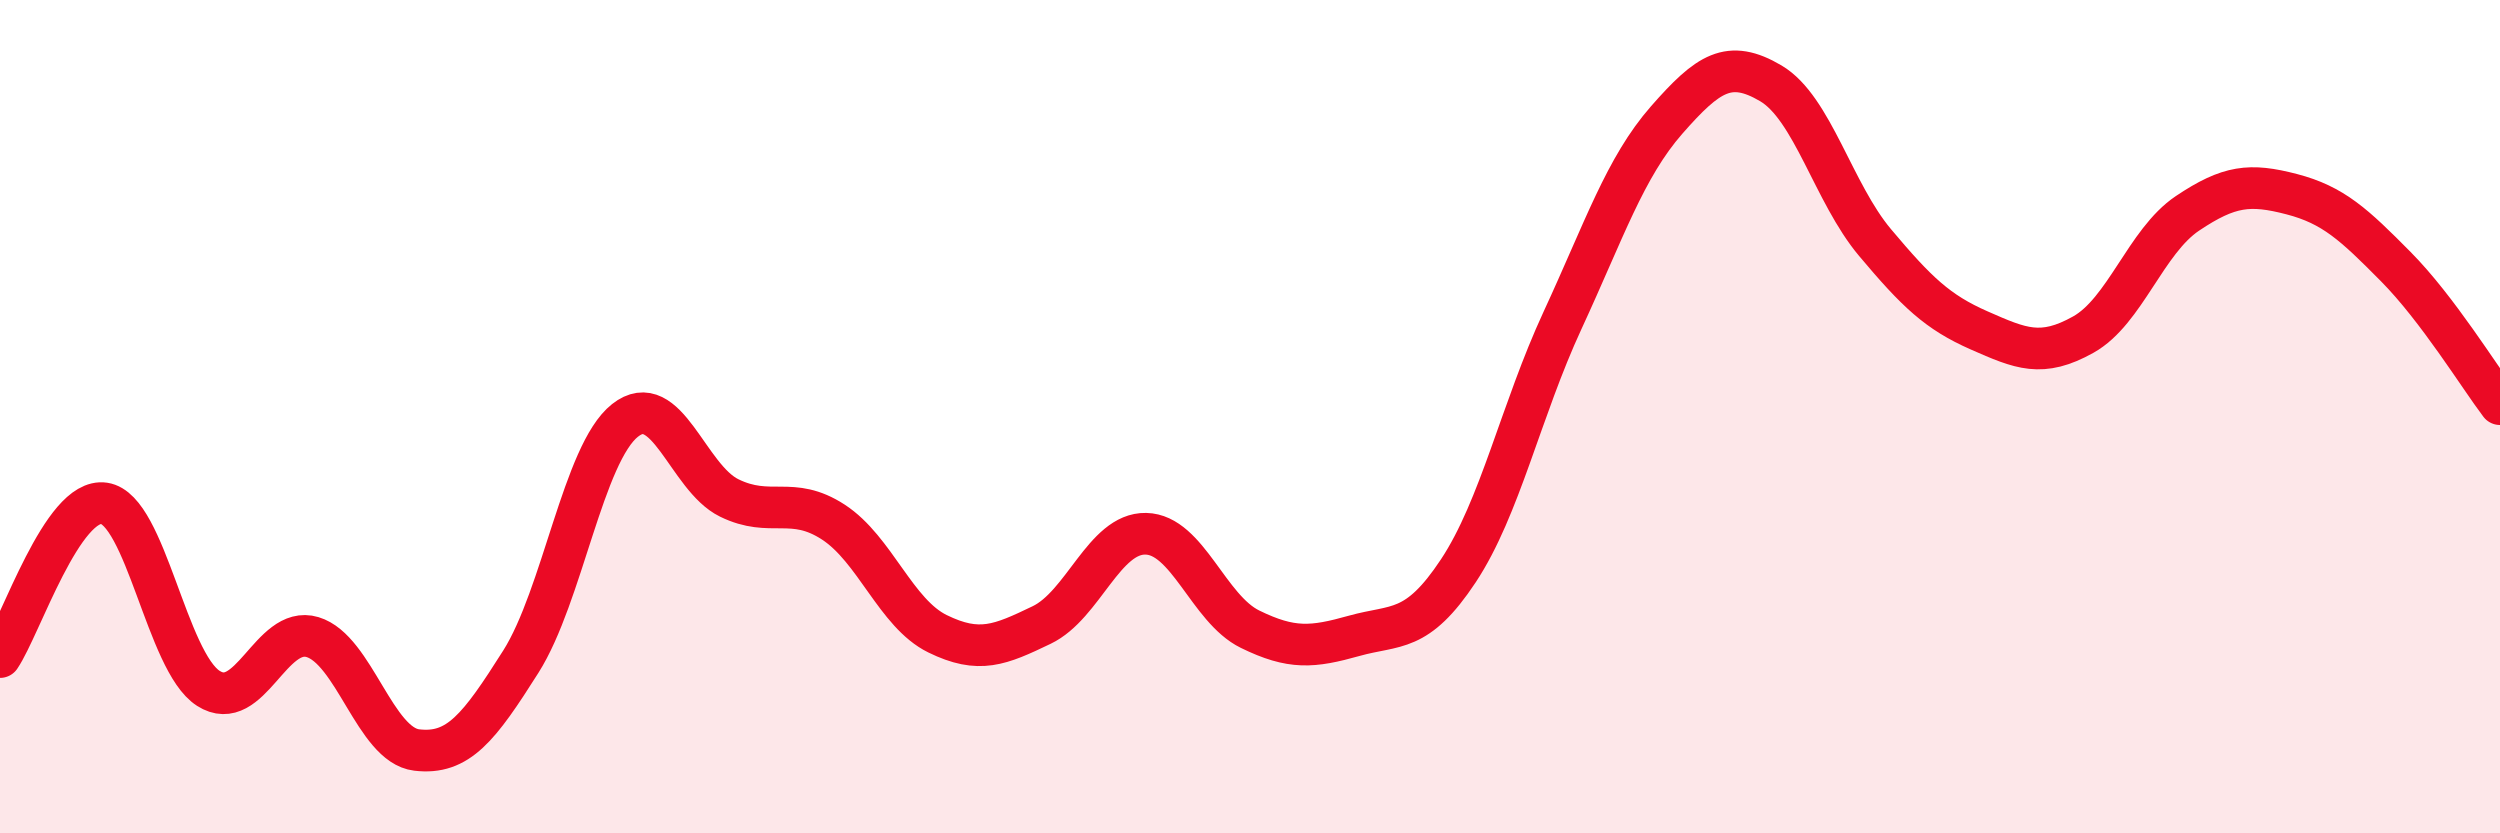
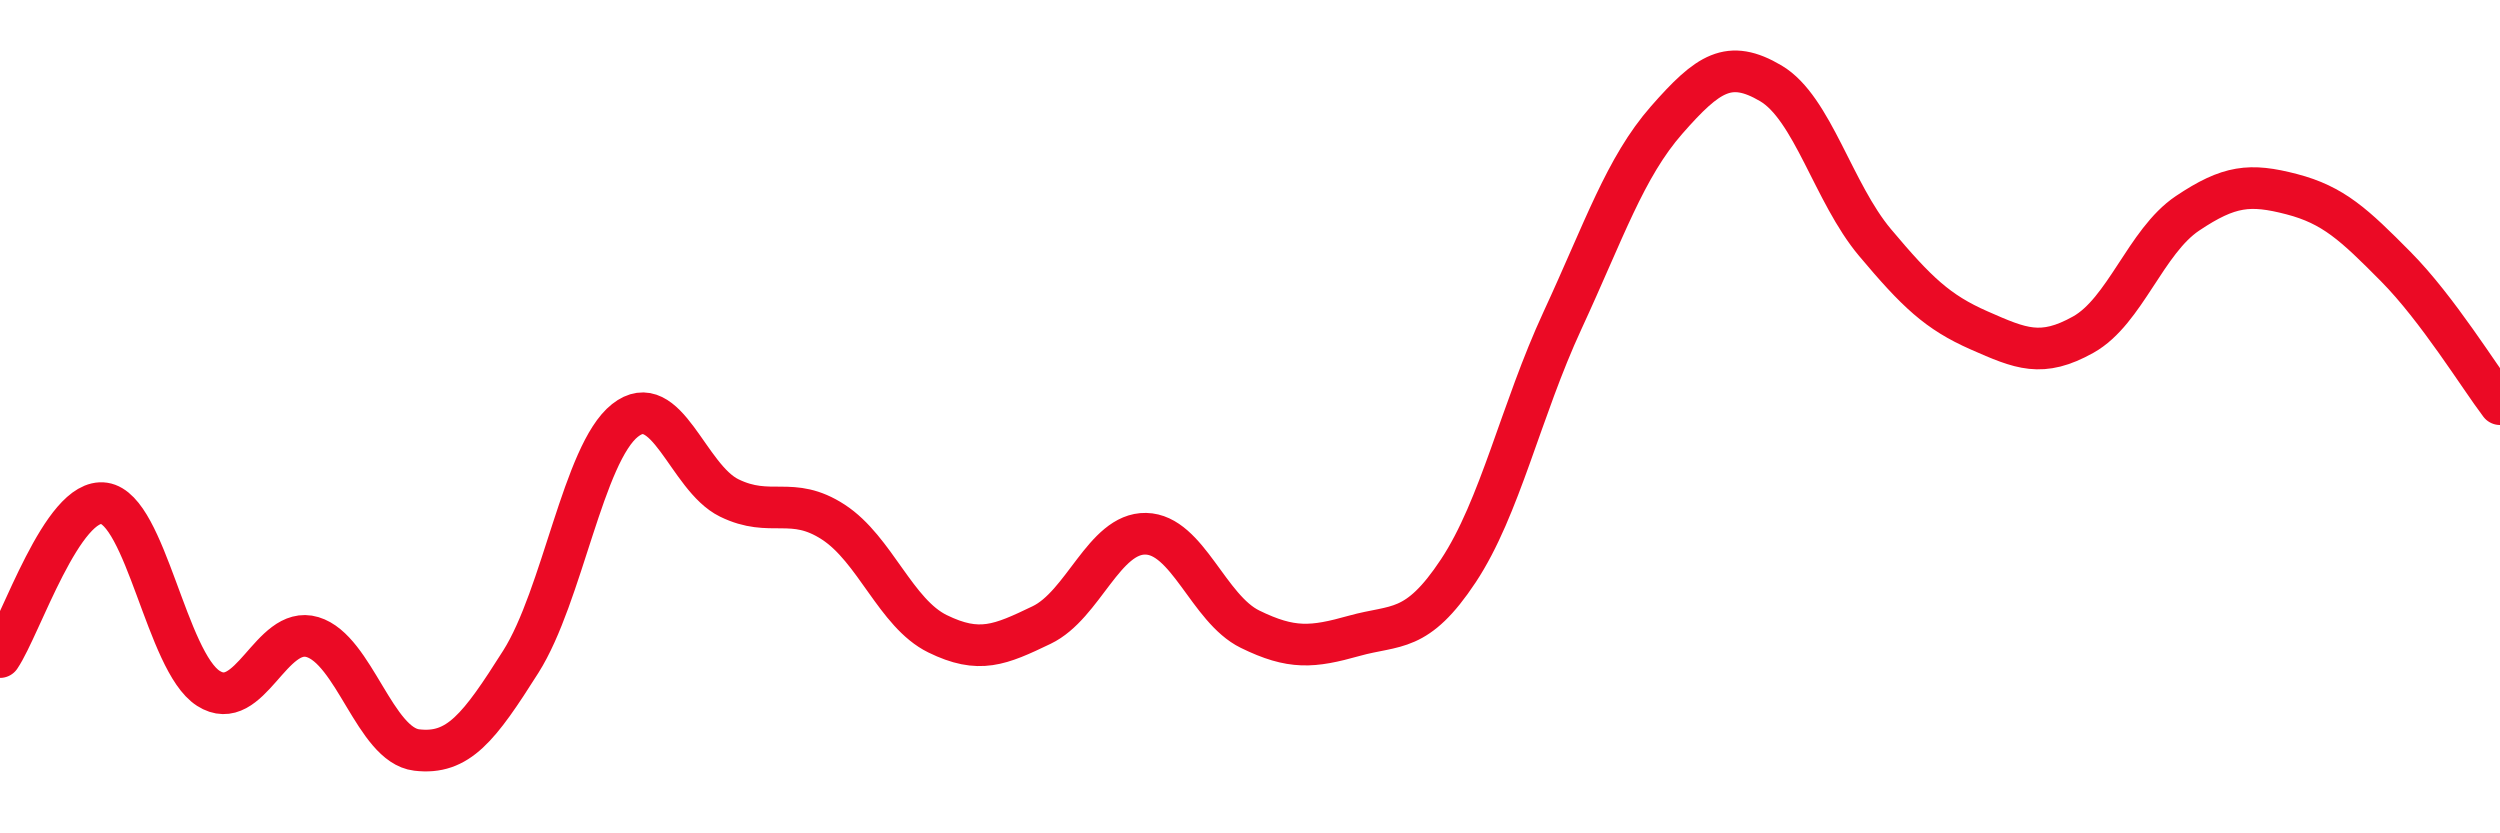
<svg xmlns="http://www.w3.org/2000/svg" width="60" height="20" viewBox="0 0 60 20">
-   <path d="M 0,15.77 C 0.5,15.03 1.5,11.93 2.5,12.08 C 3.5,12.23 4,15.88 5,16.52 C 6,17.16 6.5,14.99 7.5,15.29 C 8.5,15.59 9,17.88 10,18 C 11,18.12 11.5,17.46 12.5,15.88 C 13.5,14.3 14,10.88 15,10.09 C 16,9.3 16.5,11.46 17.5,11.95 C 18.5,12.44 19,11.88 20,12.53 C 21,13.18 21.5,14.72 22.5,15.21 C 23.5,15.7 24,15.48 25,15 C 26,14.52 26.5,12.79 27.5,12.81 C 28.5,12.83 29,14.61 30,15.1 C 31,15.59 31.5,15.54 32.5,15.26 C 33.5,14.98 34,15.21 35,13.7 C 36,12.19 36.5,9.85 37.5,7.69 C 38.5,5.53 39,4.02 40,2.88 C 41,1.74 41.5,1.41 42.5,2 C 43.5,2.59 44,4.63 45,5.82 C 46,7.01 46.5,7.49 47.5,7.93 C 48.5,8.37 49,8.59 50,8.03 C 51,7.47 51.5,5.79 52.5,5.12 C 53.5,4.45 54,4.4 55,4.66 C 56,4.92 56.5,5.39 57.5,6.4 C 58.5,7.41 59.5,9.04 60,9.7L60 20L0 20Z" fill="#EB0A25" opacity="0.1" stroke-linecap="round" stroke-linejoin="round" />
  <path d="M 0,15.77 C 0.5,15.03 1.5,11.93 2.5,12.08 C 3.5,12.23 4,15.88 5,16.52 C 6,17.16 6.5,14.99 7.5,15.29 C 8.5,15.59 9,17.88 10,18 C 11,18.12 11.5,17.46 12.5,15.88 C 13.5,14.3 14,10.88 15,10.09 C 16,9.3 16.5,11.46 17.5,11.95 C 18.5,12.44 19,11.88 20,12.53 C 21,13.18 21.5,14.72 22.5,15.21 C 23.5,15.7 24,15.48 25,15 C 26,14.52 26.5,12.79 27.5,12.81 C 28.5,12.83 29,14.61 30,15.1 C 31,15.59 31.5,15.54 32.5,15.26 C 33.5,14.98 34,15.21 35,13.7 C 36,12.19 36.5,9.85 37.5,7.69 C 38.5,5.53 39,4.02 40,2.88 C 41,1.74 41.5,1.41 42.5,2 C 43.5,2.59 44,4.63 45,5.82 C 46,7.01 46.5,7.49 47.5,7.93 C 48.5,8.37 49,8.59 50,8.03 C 51,7.47 51.5,5.79 52.5,5.12 C 53.5,4.45 54,4.4 55,4.66 C 56,4.92 56.5,5.39 57.5,6.4 C 58.5,7.41 59.5,9.04 60,9.7" stroke="#EB0A25" stroke-width="1" fill="none" stroke-linecap="round" stroke-linejoin="round" />
</svg>